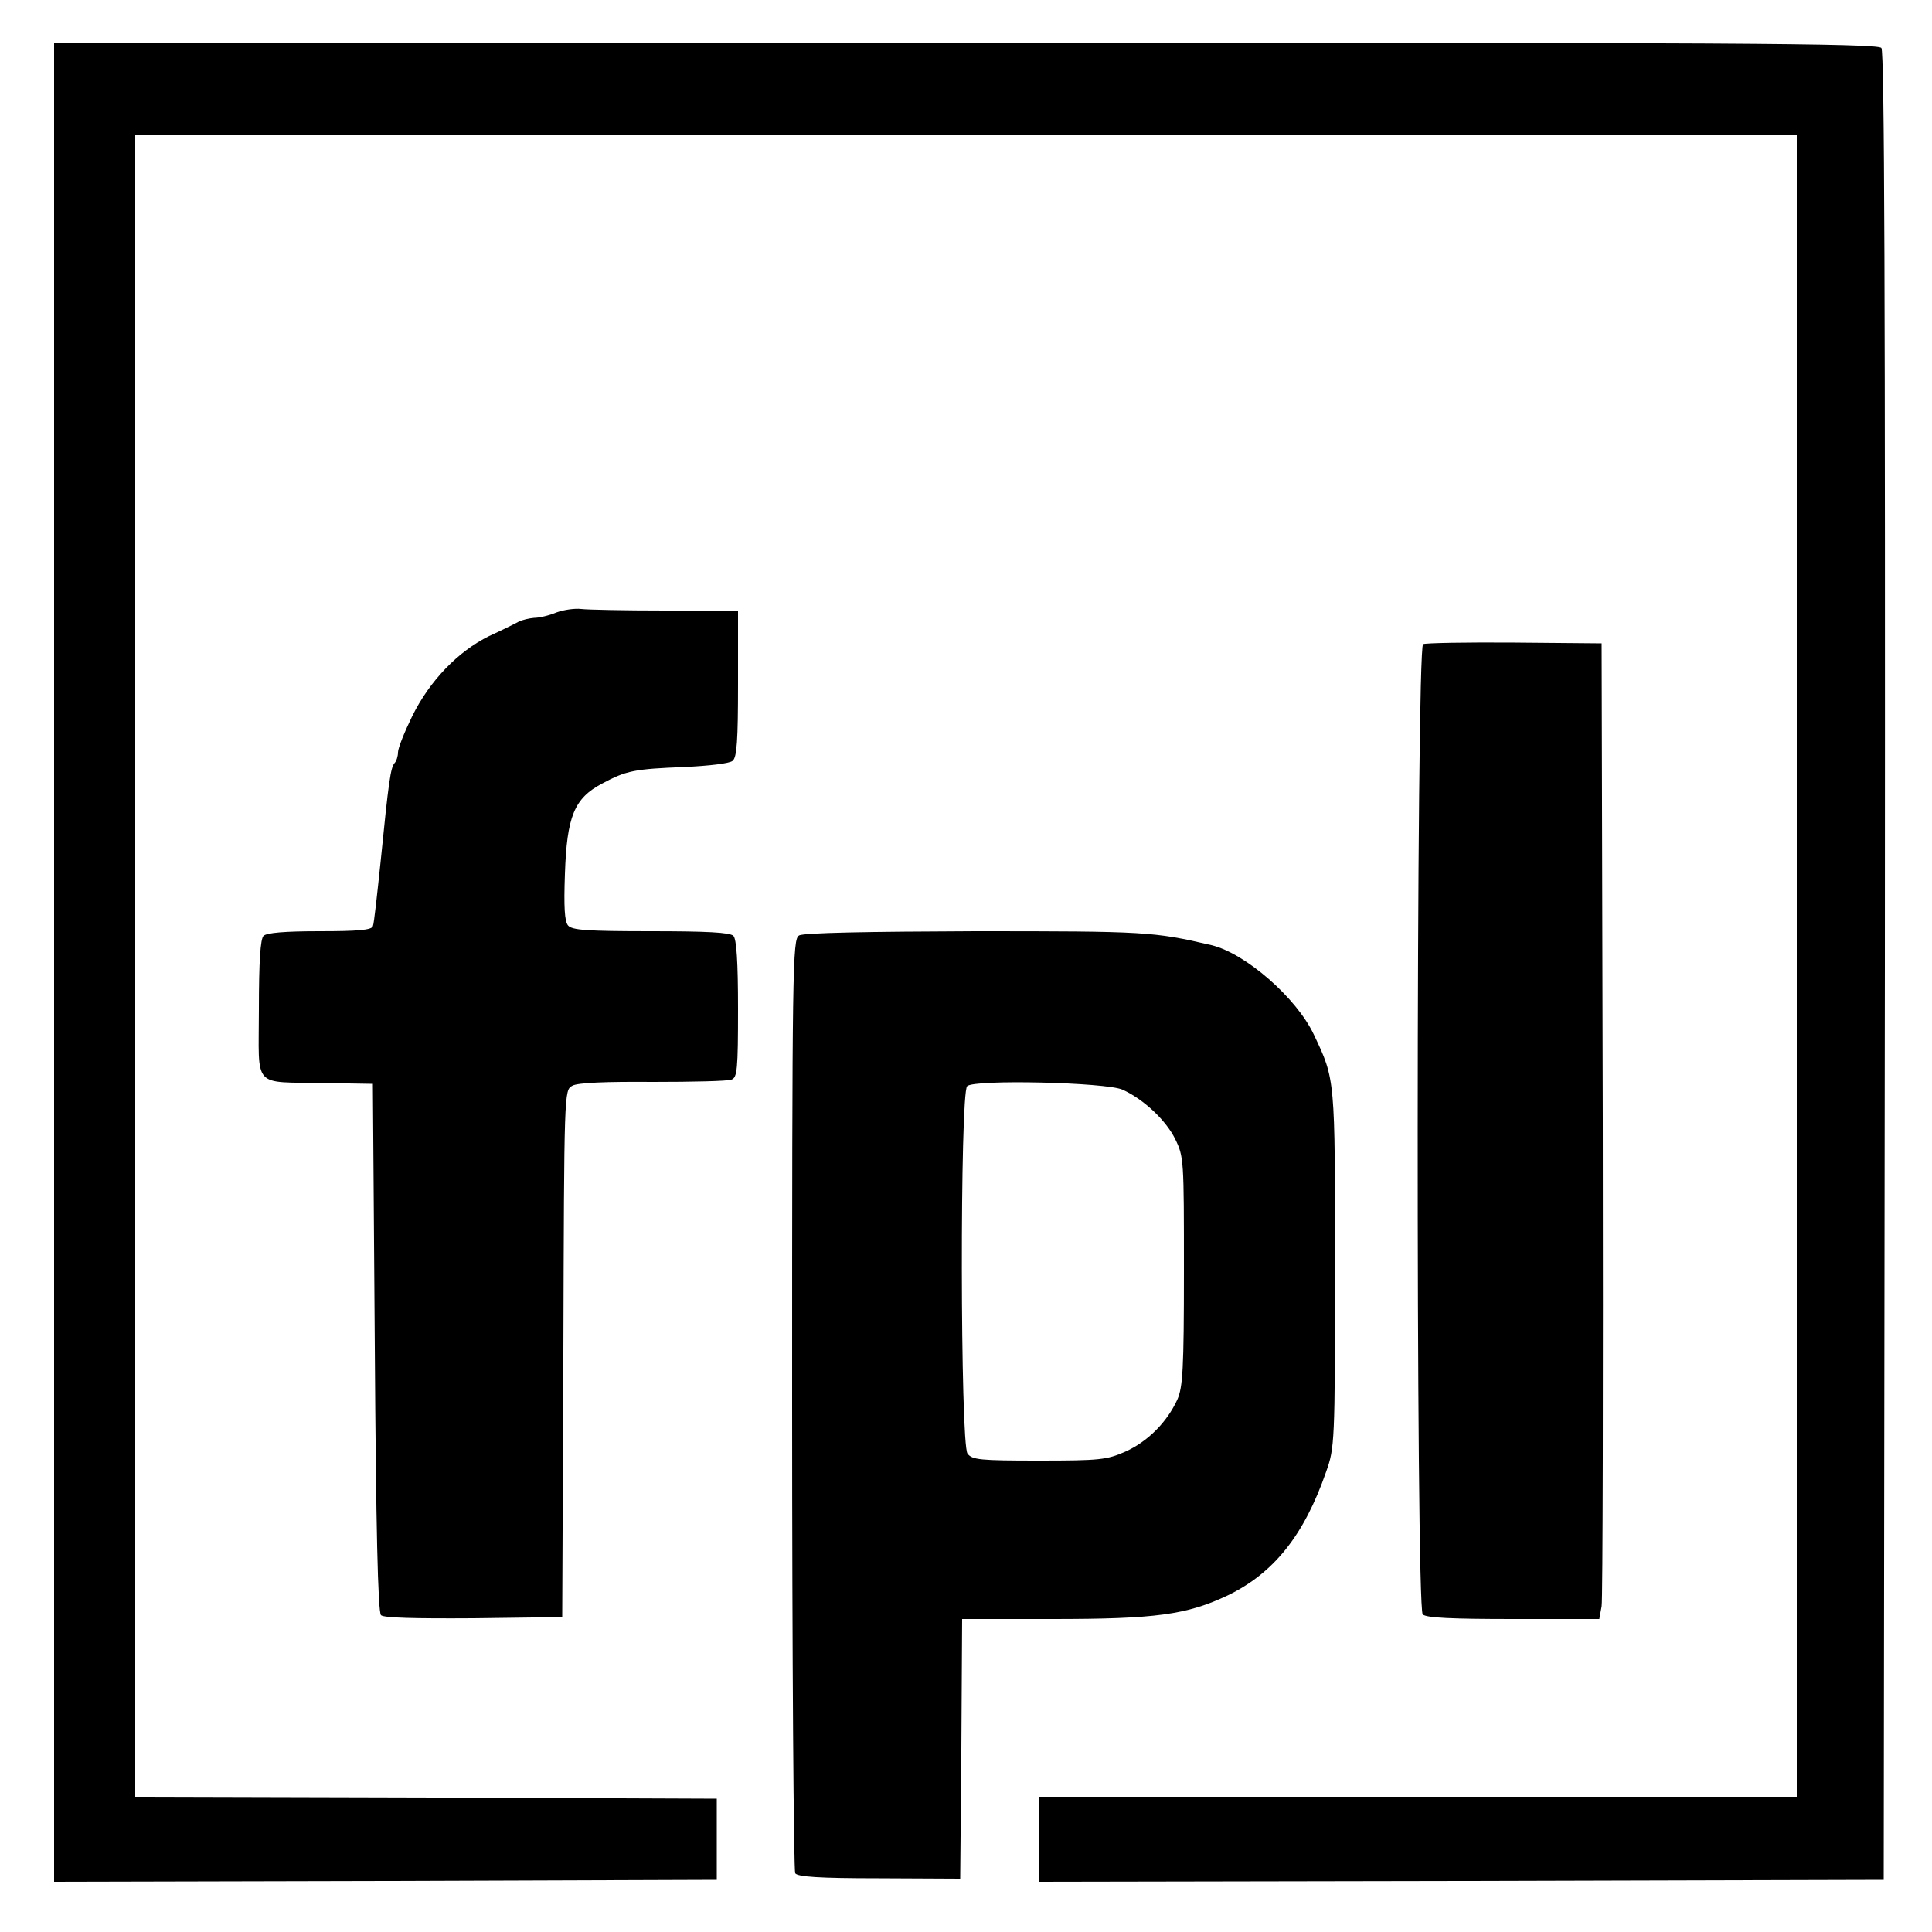
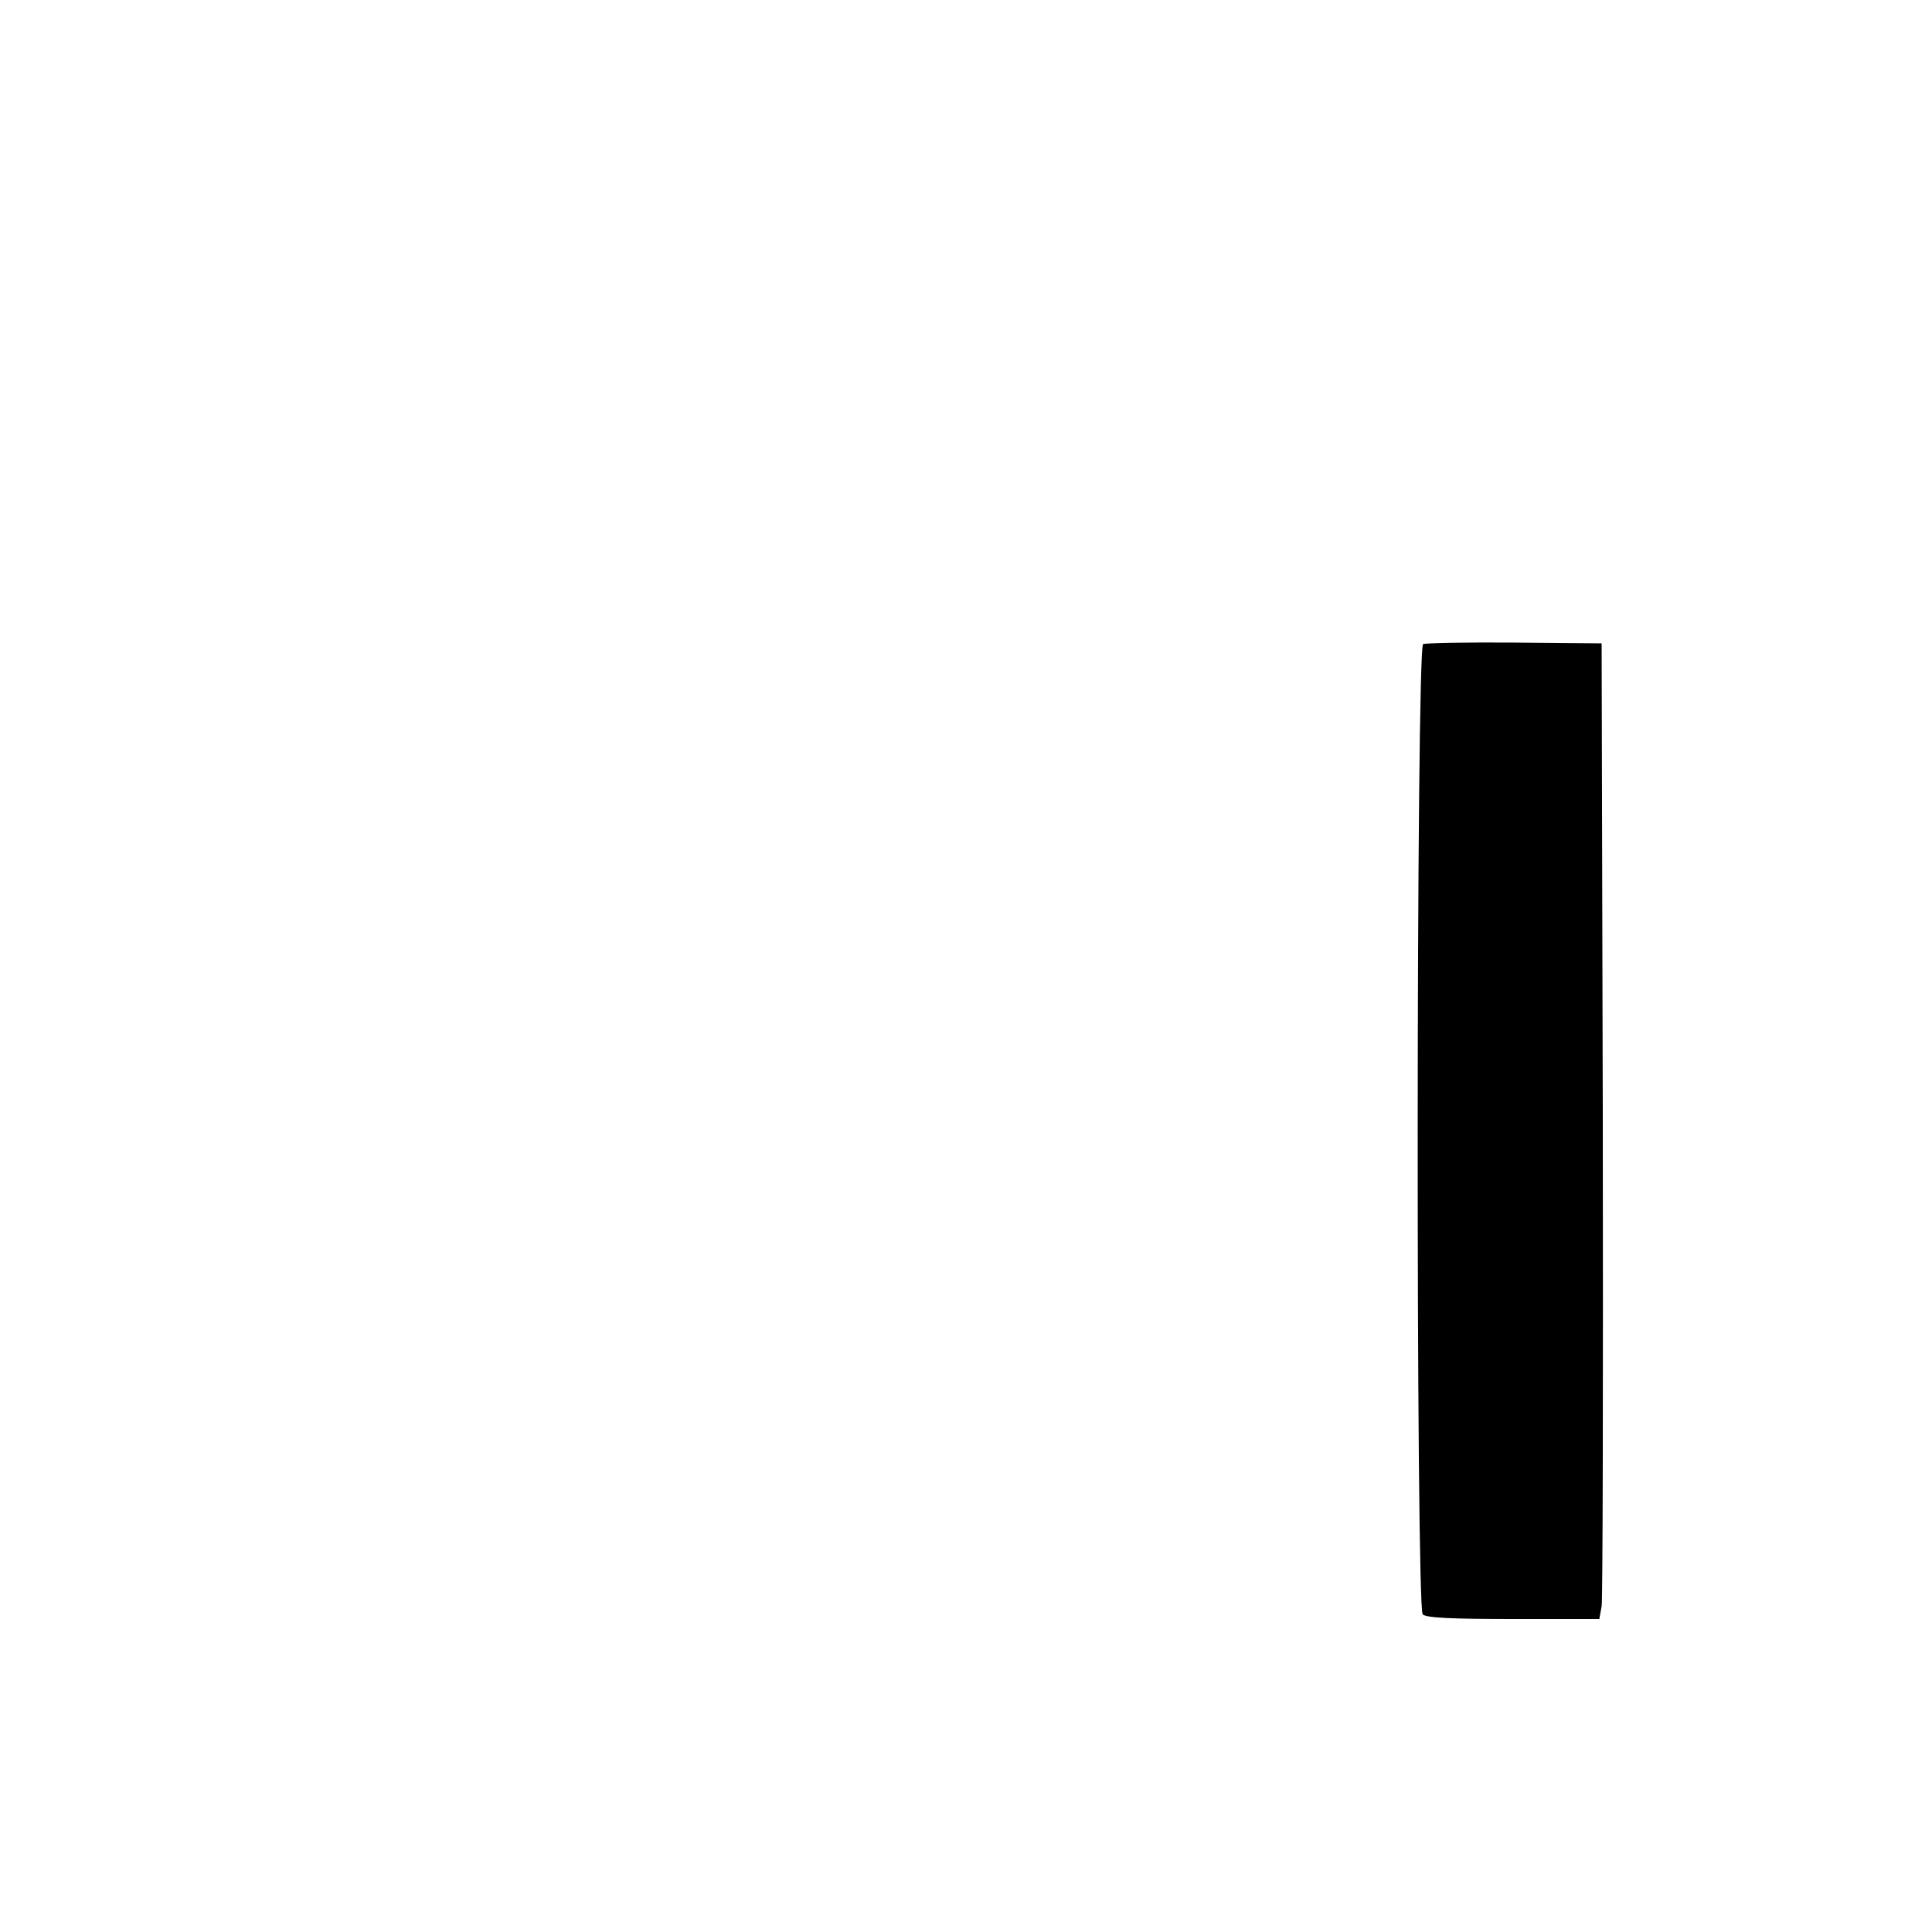
<svg xmlns="http://www.w3.org/2000/svg" version="1.0" width="500pt" height="500pt" viewBox="0 0 500 500" preserveAspectRatio="xMidYMid meet">
  <g transform="translate(0,500) scale(0.1,-0.1)" fill="#000000" stroke="none">
-     <path d="M140 2510 l0 -2380 858 2 857 3 0 105 0 105 -752 3 -753 2 0 2150 0 2150 2150 0 2150 0 0 -2150 0 -2150 -980 0 -980 0 0 -110 0 -110 1093 2 1092 3 3 2364 c1 1739 -1 2367 -9 2377 -10 12 -398 14 -2370 14 l-2359 0 0 -2380z" />
-     <path d="M1440 3415 c-19 -8 -45 -14 -58 -14 -12 -1 -30 -5 -40 -10 -9 -5 -43 -22 -76 -37 -81 -40 -154 -116 -199 -207 -20 -41 -37 -83 -37 -94 0 -10 -4 -23 -9 -28 -10 -12 -15 -44 -36 -255 -9 -85 -17 -161 -20 -167 -3 -10 -40 -13 -138 -13 -90 0 -137 -4 -145 -12 -8 -8 -12 -65 -12 -190 0 -209 -20 -187 170 -191 l125 -2 5 -682 c3 -464 8 -685 16 -693 7 -7 87 -9 240 -8 l229 3 3 682 c2 679 2 682 23 693 13 8 87 11 208 10 103 0 195 2 204 6 15 5 17 27 17 183 0 124 -4 181 -12 189 -9 9 -70 12 -214 12 -167 0 -204 3 -214 15 -9 11 -11 48 -8 133 5 149 24 196 96 234 63 34 85 38 214 43 62 3 116 9 124 16 11 9 14 51 14 200 l0 189 -189 0 c-104 0 -201 2 -217 4 -16 2 -45 -2 -64 -9z" />
    <path d="M3683 3333 c-18 -7 -19 -2493 -1 -2511 9 -9 75 -12 235 -12 l222 0 6 33 c3 17 4 586 3 1262 l-3 1230 -225 2 c-124 1 -231 -1 -237 -4z" />
-     <path d="M2068 2579 c-17 -9 -18 -78 -18 -1212 0 -661 4 -1208 8 -1215 6 -9 60 -13 218 -13 l209 -1 3 336 2 336 234 0 c267 0 347 11 453 61 120 58 198 156 255 320 22 62 23 75 23 524 0 496 1 490 -55 608 -45 95 -177 210 -265 231 -150 35 -171 36 -610 36 -280 -1 -446 -4 -457 -11z m837 -399 c55 -25 112 -79 136 -127 23 -47 23 -53 23 -343 0 -254 -3 -300 -17 -332 -27 -59 -77 -109 -135 -135 -48 -21 -66 -23 -224 -23 -151 0 -172 2 -184 18 -19 24 -20 932 -1 951 17 18 359 10 402 -9z" />
  </g>
</svg>